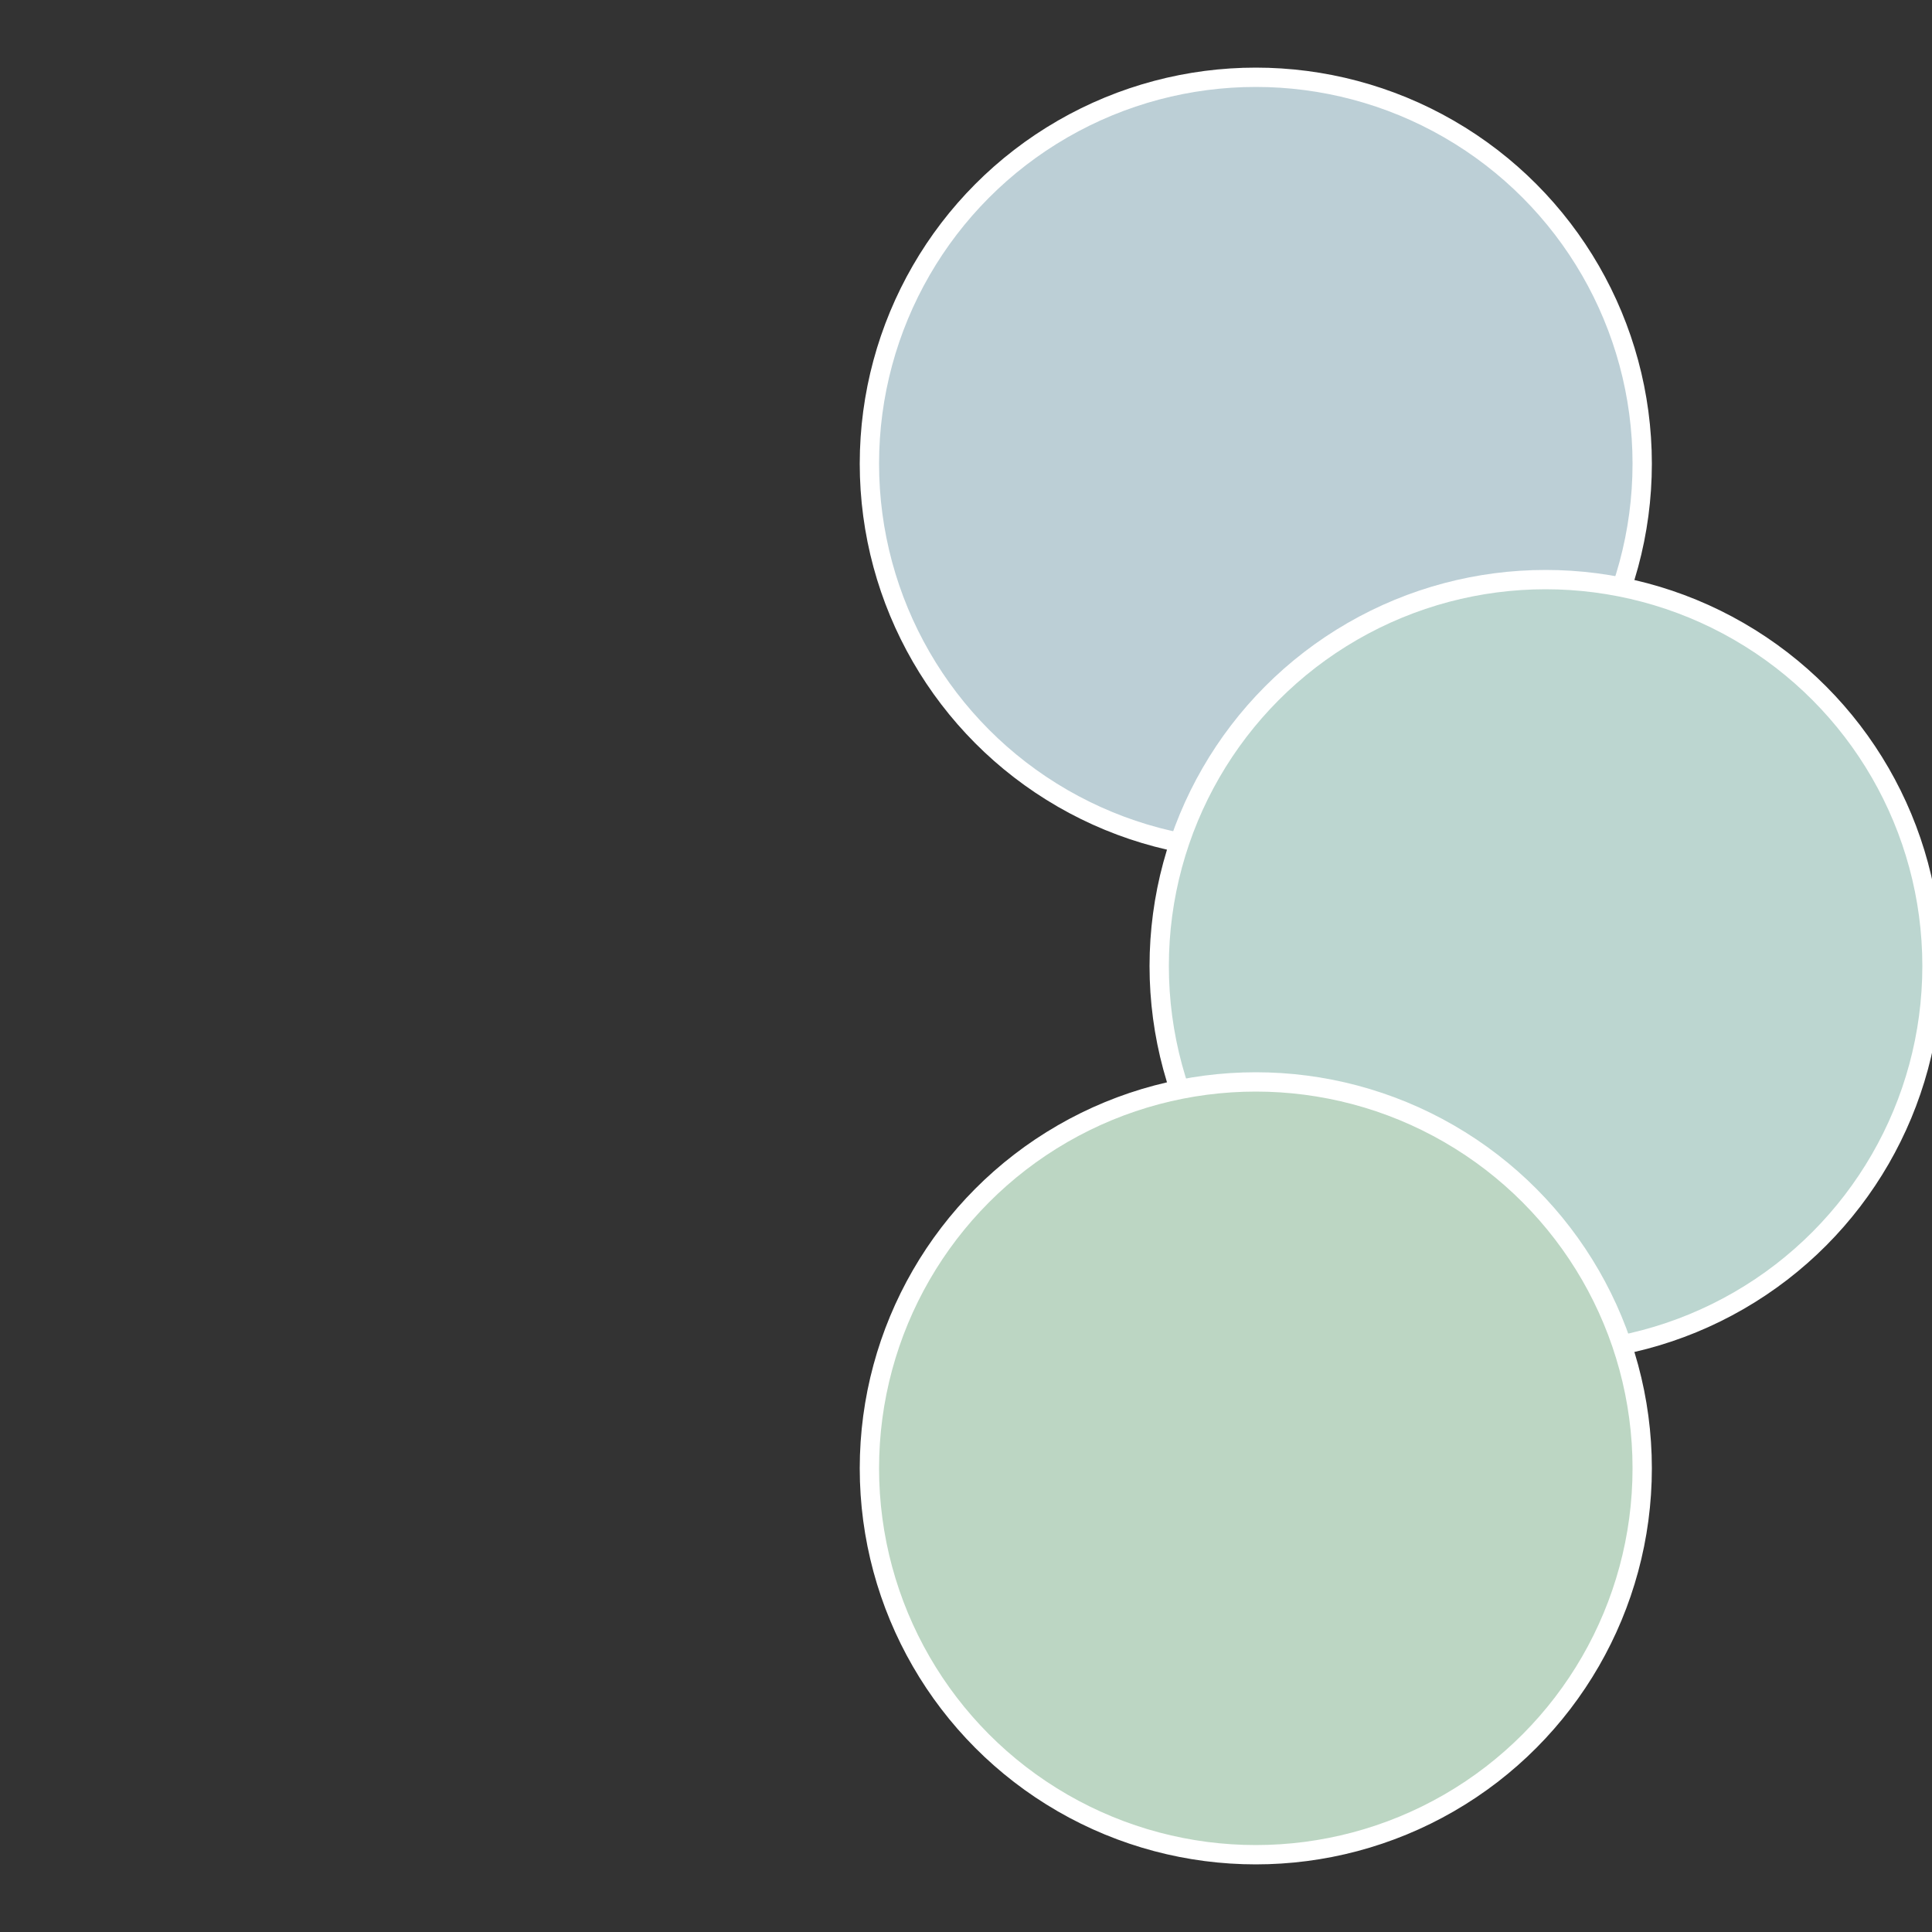
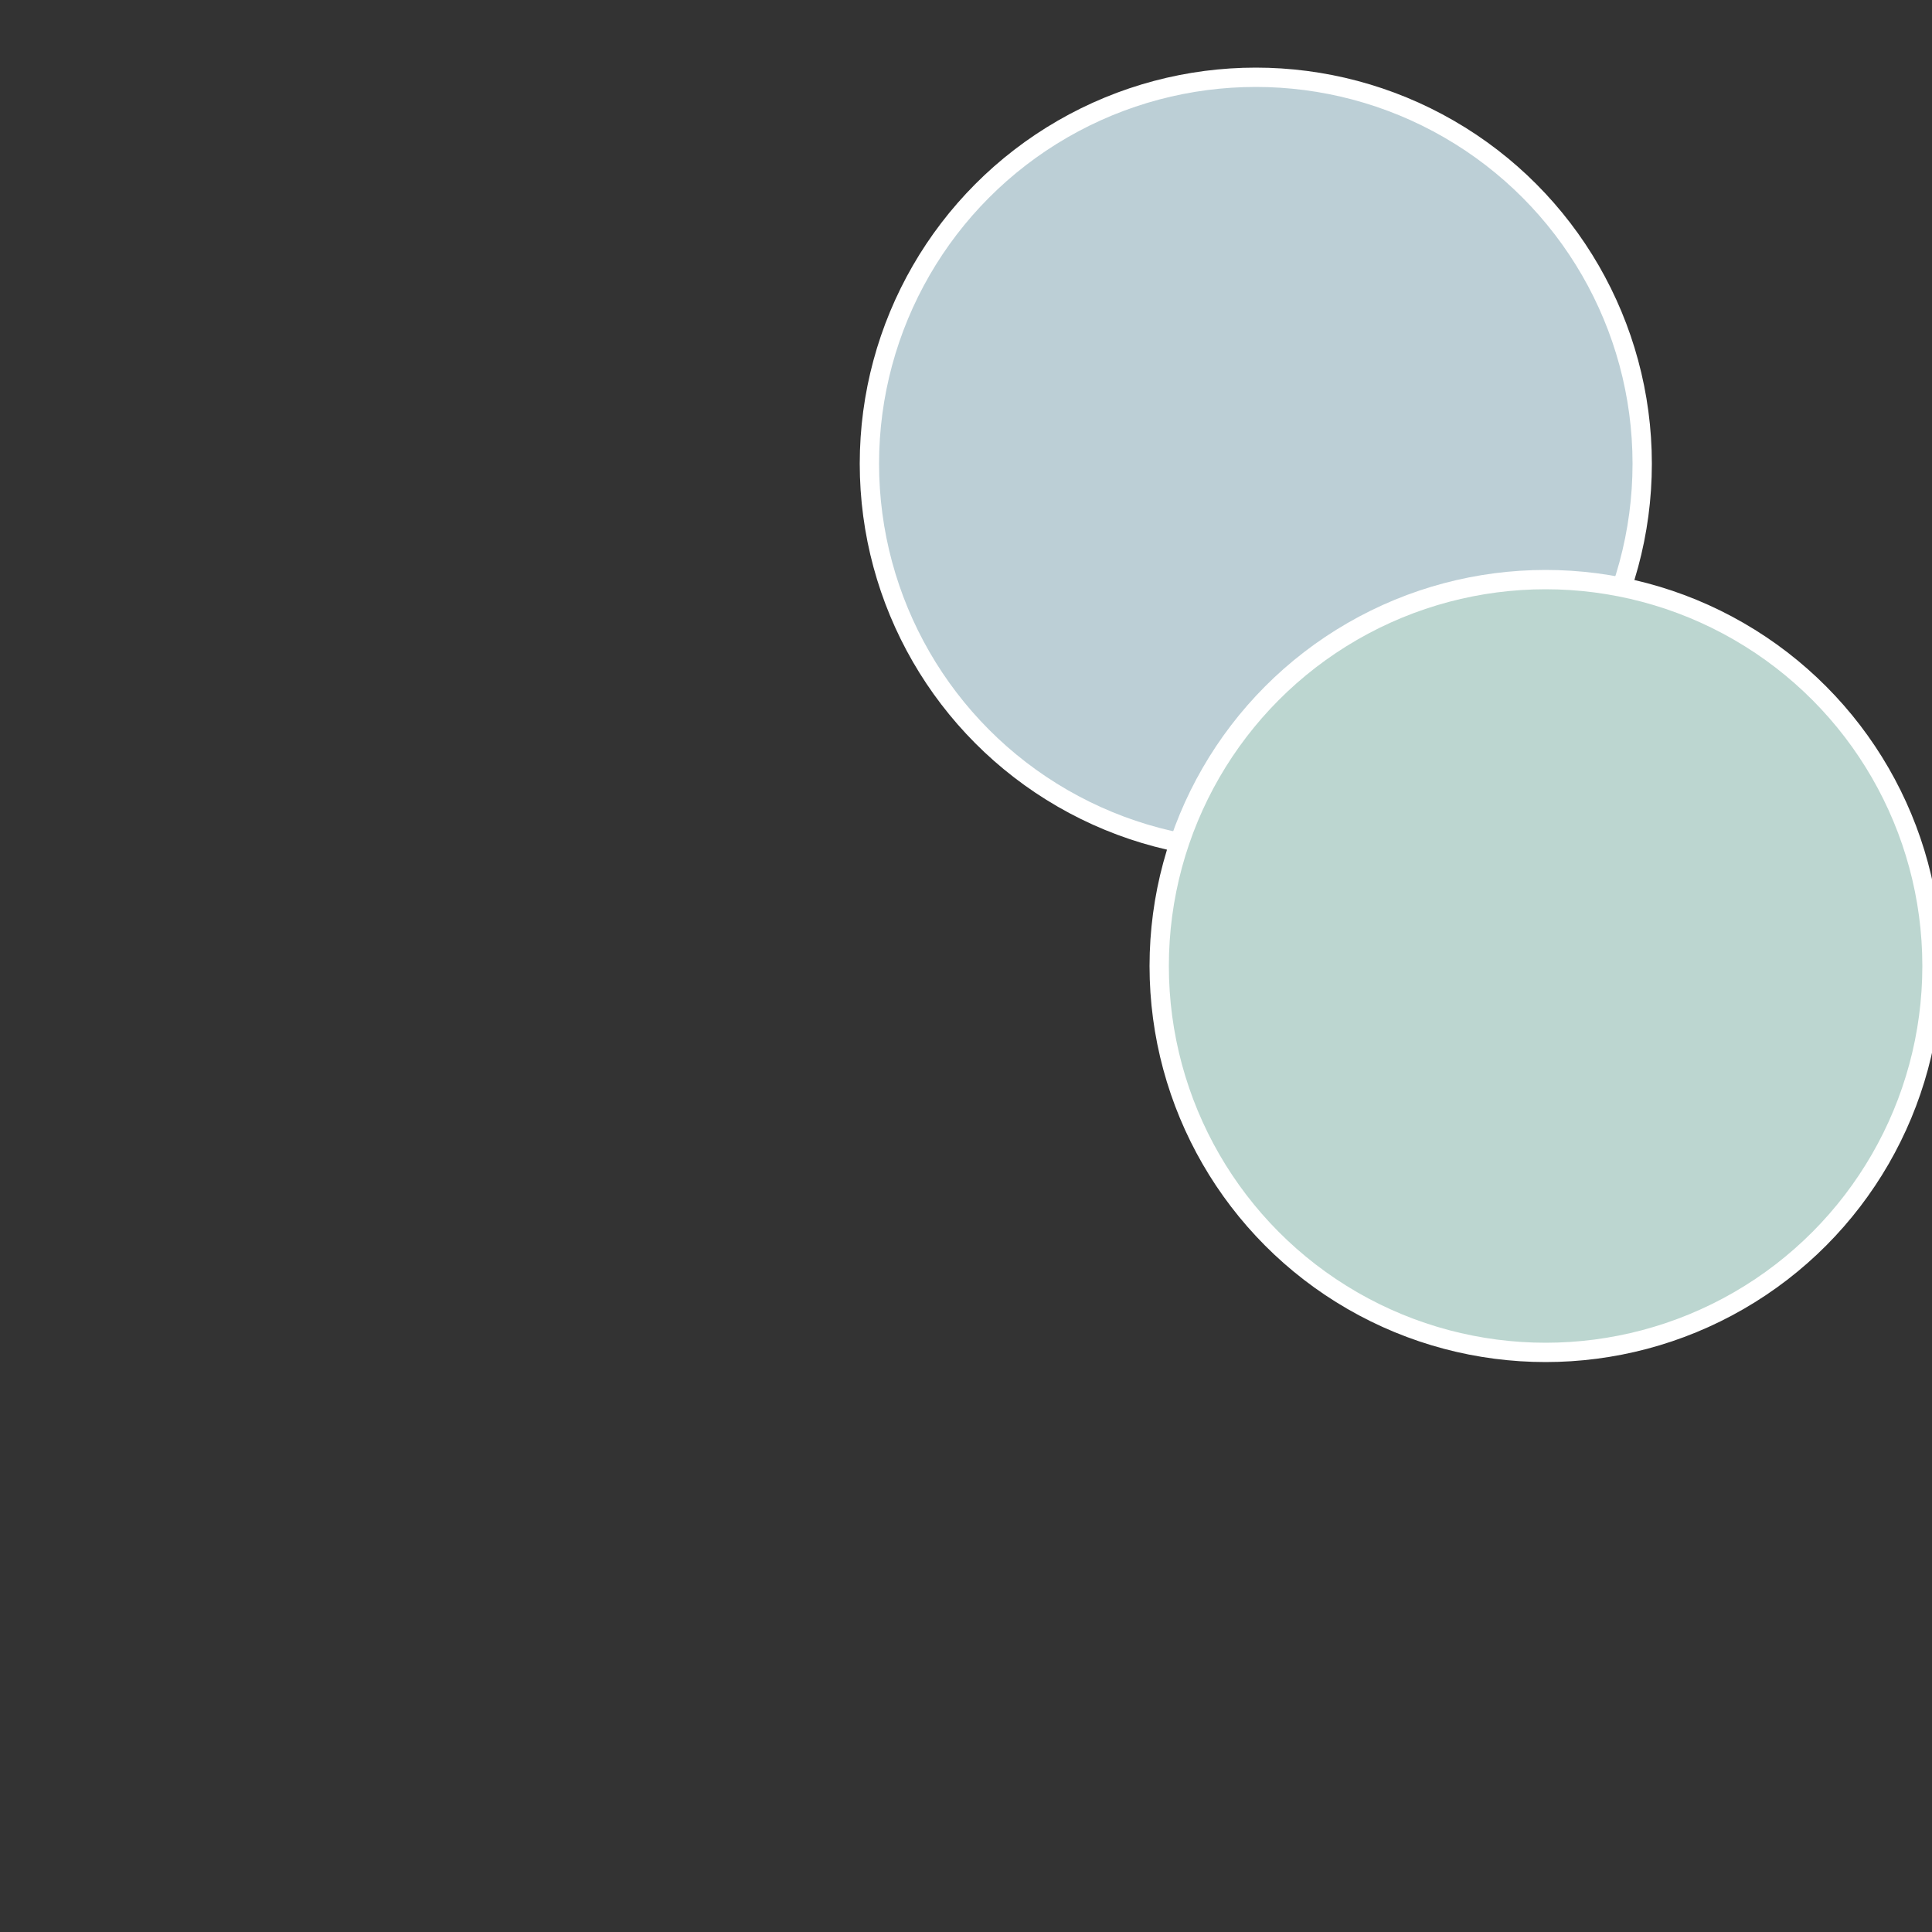
<svg xmlns="http://www.w3.org/2000/svg" width="500" height="500" viewBox="-1 -1 2 2">
  <rect x="-1" y="-1" width="2" height="2" fill="#333333" stroke="none" />
  <circle cx="0.3" cy="-0.52" r="0.4" fill="#bccfd6" stroke="#fff" stroke-width="1%" />
  <circle cx="0.6" cy="0" r="0.4" fill="#bcd6d0" stroke="#fff" stroke-width="1%" />
-   <circle cx="0.3" cy="0.52" r="0.4" fill="#bcd6c3" stroke="#fff" stroke-width="1%" />
</svg>